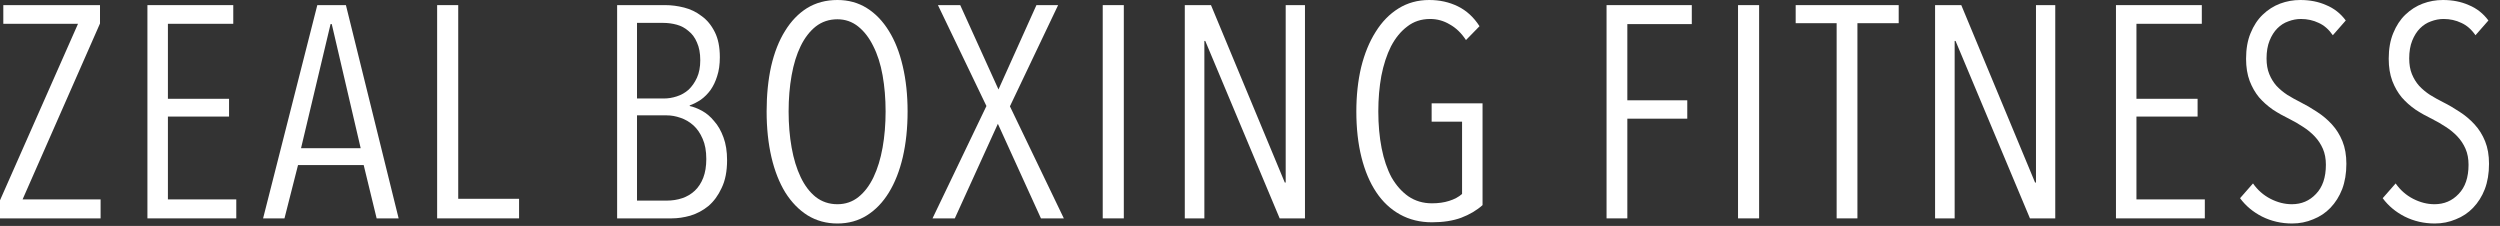
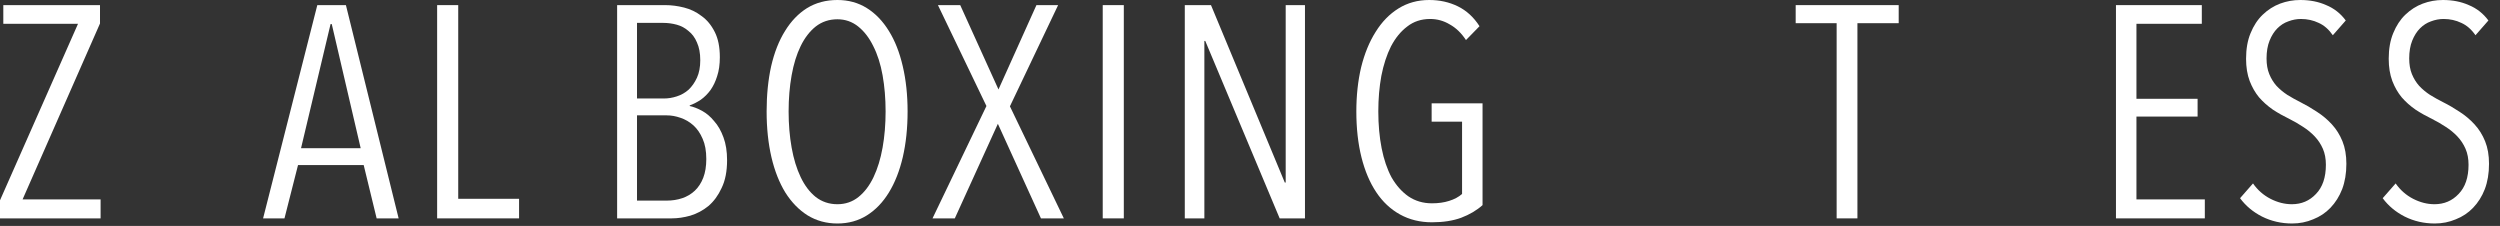
<svg xmlns="http://www.w3.org/2000/svg" width="166" height="15" viewBox="0 0 166 15" fill="none">
  <rect x="0" y="0" width="166" height="15" fill="#333333" stroke="none" />
  <path d="M165.271 10.88C165.271 11.507 165.178 12.067 164.991 12.56C164.805 13.04 164.545 13.453 164.211 13.8C163.891 14.133 163.511 14.387 163.071 14.56C162.631 14.747 162.165 14.84 161.671 14.84C160.951 14.84 160.285 14.687 159.671 14.38C159.071 14.073 158.585 13.667 158.211 13.16L159.071 12.18C159.378 12.62 159.765 12.96 160.231 13.2C160.698 13.44 161.171 13.56 161.651 13.56C162.291 13.56 162.825 13.333 163.251 12.88C163.691 12.427 163.911 11.78 163.911 10.94C163.911 10.54 163.845 10.187 163.711 9.88C163.578 9.573 163.398 9.3 163.171 9.06C162.945 8.82 162.685 8.607 162.391 8.42C162.111 8.233 161.811 8.06 161.491 7.9C161.105 7.713 160.738 7.507 160.391 7.28C160.045 7.04 159.738 6.767 159.471 6.46C159.218 6.153 159.011 5.793 158.851 5.38C158.691 4.953 158.611 4.46 158.611 3.9C158.611 3.247 158.711 2.68 158.911 2.2C159.111 1.707 159.378 1.3 159.711 0.98C160.058 0.647 160.445 0.4 160.871 0.24C161.298 0.08 161.745 0 162.211 0C162.851 0 163.425 0.113 163.931 0.34C164.451 0.553 164.885 0.893 165.231 1.36L164.371 2.34C164.105 1.953 163.791 1.68 163.431 1.52C163.071 1.347 162.678 1.26 162.251 1.26C161.971 1.26 161.691 1.313 161.411 1.42C161.145 1.513 160.905 1.667 160.691 1.88C160.478 2.093 160.305 2.367 160.171 2.7C160.038 3.033 159.971 3.427 159.971 3.88C159.971 4.28 160.031 4.627 160.151 4.92C160.271 5.213 160.431 5.473 160.631 5.7C160.845 5.927 161.085 6.127 161.351 6.3C161.631 6.473 161.918 6.633 162.211 6.78C162.585 6.967 162.951 7.18 163.311 7.42C163.685 7.66 164.018 7.94 164.311 8.26C164.605 8.58 164.838 8.953 165.011 9.38C165.185 9.807 165.271 10.307 165.271 10.88Z" fill="white" />
  <path d="M155.799 10.88C155.799 11.507 155.706 12.067 155.52 12.56C155.333 13.04 155.073 13.453 154.74 13.8C154.42 14.133 154.039 14.387 153.599 14.56C153.159 14.747 152.693 14.84 152.199 14.84C151.479 14.84 150.813 14.687 150.199 14.38C149.599 14.073 149.113 13.667 148.74 13.16L149.599 12.18C149.906 12.62 150.293 12.96 150.759 13.2C151.226 13.44 151.7 13.56 152.18 13.56C152.82 13.56 153.353 13.333 153.779 12.88C154.219 12.427 154.439 11.78 154.439 10.94C154.439 10.54 154.373 10.187 154.24 9.88C154.106 9.573 153.926 9.3 153.699 9.06C153.473 8.82 153.213 8.607 152.919 8.42C152.639 8.233 152.34 8.06 152.02 7.9C151.633 7.713 151.266 7.507 150.919 7.28C150.573 7.04 150.266 6.767 149.999 6.46C149.746 6.153 149.539 5.793 149.379 5.38C149.219 4.953 149.139 4.46 149.139 3.9C149.139 3.247 149.239 2.68 149.439 2.2C149.639 1.707 149.906 1.3 150.24 0.98C150.586 0.647 150.973 0.4 151.399 0.24C151.826 0.08 152.273 0 152.74 0C153.38 0 153.953 0.113 154.46 0.34C154.98 0.553 155.413 0.893 155.759 1.36L154.899 2.34C154.633 1.953 154.32 1.68 153.96 1.52C153.6 1.347 153.206 1.26 152.779 1.26C152.499 1.26 152.219 1.313 151.939 1.42C151.673 1.513 151.433 1.667 151.219 1.88C151.006 2.093 150.833 2.367 150.699 2.7C150.566 3.033 150.499 3.427 150.499 3.88C150.499 4.28 150.56 4.627 150.68 4.92C150.8 5.213 150.959 5.473 151.159 5.7C151.373 5.927 151.613 6.127 151.879 6.3C152.159 6.473 152.446 6.633 152.74 6.78C153.113 6.967 153.479 7.18 153.839 7.42C154.213 7.66 154.546 7.94 154.839 8.26C155.133 8.58 155.366 8.953 155.539 9.38C155.713 9.807 155.799 10.307 155.799 10.88Z" fill="white" />
  <path d="M140.5 14.5V0.34H146.2V1.58H141.86V6.56H145.92V7.74H141.86V13.24H146.4V14.5H140.5Z" fill="white" />
-   <path d="M134.789 14.5L129.849 2.72H129.789V14.5H128.489V0.34H130.229L135.129 12.12H135.189V0.34H136.469V14.5H134.789Z" fill="white" />
  <path d="M123.333 1.54V14.5H121.953V1.54H119.233V0.34H126.073V1.54H123.333Z" fill="white" />
-   <path d="M115.405 14.5V0.34H116.805V14.5H115.405Z" fill="white" />
-   <path d="M108.055 1.6V6.66H112.035V7.88H108.055V14.5H106.675V0.34H112.335V1.6H108.055Z" fill="white" />
  <path d="M98.441 13.62C98.054 13.967 97.581 14.247 97.02 14.46C96.474 14.66 95.827 14.76 95.081 14.76C94.294 14.76 93.587 14.587 92.96 14.24C92.334 13.893 91.807 13.4 91.381 12.76C90.954 12.12 90.627 11.347 90.4 10.44C90.174 9.533 90.061 8.52 90.061 7.4C90.061 6.347 90.167 5.367 90.381 4.46C90.607 3.553 90.927 2.773 91.341 2.12C91.754 1.453 92.26 0.933 92.861 0.56C93.46 0.187 94.141 0 94.9 0C95.594 0 96.227 0.14 96.8 0.42C97.374 0.7 97.854 1.14 98.24 1.74L97.341 2.66C97.034 2.193 96.674 1.847 96.261 1.62C95.861 1.38 95.427 1.26 94.96 1.26C94.374 1.26 93.867 1.427 93.441 1.76C93.014 2.08 92.654 2.52 92.361 3.08C92.081 3.64 91.867 4.293 91.721 5.04C91.587 5.773 91.52 6.56 91.52 7.4C91.52 8.28 91.594 9.093 91.74 9.84C91.887 10.587 92.107 11.233 92.4 11.78C92.707 12.313 93.081 12.733 93.52 13.04C93.974 13.347 94.494 13.5 95.081 13.5C95.507 13.5 95.887 13.447 96.221 13.34C96.567 13.233 96.854 13.08 97.081 12.88V8.08H95.061V6.86H98.441V13.62Z" fill="white" />
  <path d="M84.97 14.5L80.03 2.72H79.97V14.5H78.67V0.34H80.41L85.31 12.12H85.37V0.34H86.65V14.5H84.97Z" fill="white" />
  <path d="M73.221 14.5V0.34H74.621V14.5H73.221Z" fill="white" />
  <path d="M69.119 14.5L66.259 8.22L63.399 14.5H61.919L65.499 7.04L62.279 0.34H63.759L66.299 5.94L68.819 0.34H70.259L67.059 7.06L70.639 14.5H69.119Z" fill="white" />
  <path d="M60.264 7.4C60.264 8.507 60.157 9.52 59.944 10.44C59.731 11.347 59.424 12.127 59.024 12.78C58.624 13.433 58.137 13.94 57.564 14.3C56.991 14.66 56.337 14.84 55.604 14.84C54.871 14.84 54.211 14.66 53.624 14.3C53.051 13.94 52.557 13.433 52.144 12.78C51.744 12.127 51.437 11.347 51.224 10.44C51.011 9.52 50.904 8.507 50.904 7.4C50.904 6.307 51.004 5.307 51.204 4.4C51.417 3.48 51.724 2.7 52.124 2.06C52.524 1.407 53.011 0.9 53.584 0.54C54.171 0.18 54.844 0 55.604 0C56.337 0 56.991 0.18 57.564 0.54C58.137 0.9 58.624 1.407 59.024 2.06C59.424 2.7 59.731 3.48 59.944 4.4C60.157 5.307 60.264 6.307 60.264 7.4ZM58.804 7.4C58.804 6.547 58.737 5.747 58.604 5C58.471 4.253 58.264 3.607 57.984 3.06C57.717 2.513 57.384 2.08 56.984 1.76C56.584 1.44 56.124 1.28 55.604 1.28C55.057 1.28 54.577 1.44 54.164 1.76C53.764 2.08 53.431 2.513 53.164 3.06C52.897 3.607 52.697 4.253 52.564 5C52.431 5.747 52.364 6.547 52.364 7.4C52.364 8.253 52.431 9.053 52.564 9.8C52.697 10.547 52.897 11.2 53.164 11.76C53.431 12.32 53.764 12.76 54.164 13.08C54.577 13.4 55.057 13.56 55.604 13.56C56.137 13.56 56.604 13.4 57.004 13.08C57.404 12.76 57.737 12.32 58.004 11.76C58.271 11.2 58.471 10.547 58.604 9.8C58.737 9.053 58.804 8.253 58.804 7.4Z" fill="white" />
  <path d="M48.278 10.64C48.278 11.373 48.157 11.986 47.917 12.48C47.691 12.973 47.398 13.373 47.038 13.68C46.678 13.973 46.278 14.187 45.838 14.32C45.411 14.44 44.998 14.5 44.597 14.5H40.977V0.34H44.178C44.578 0.34 44.991 0.393 45.417 0.5C45.844 0.607 46.231 0.793 46.578 1.06C46.938 1.313 47.231 1.667 47.458 2.12C47.684 2.56 47.797 3.12 47.797 3.8C47.797 4.28 47.738 4.7 47.618 5.06C47.511 5.407 47.364 5.713 47.178 5.98C46.991 6.233 46.778 6.447 46.538 6.62C46.297 6.78 46.051 6.907 45.797 7V7.04C46.051 7.093 46.324 7.2 46.618 7.36C46.911 7.52 47.178 7.747 47.417 8.04C47.671 8.32 47.877 8.68 48.038 9.12C48.197 9.547 48.278 10.053 48.278 10.64ZM46.498 4C46.498 3.533 46.424 3.14 46.278 2.82C46.144 2.5 45.958 2.247 45.718 2.06C45.491 1.86 45.231 1.72 44.938 1.64C44.644 1.56 44.344 1.52 44.038 1.52H42.297V6.54H44.078C44.371 6.54 44.657 6.493 44.938 6.4C45.231 6.307 45.491 6.16 45.718 5.96C45.944 5.747 46.131 5.48 46.278 5.16C46.424 4.84 46.498 4.453 46.498 4ZM46.898 10.56C46.898 10.027 46.818 9.58 46.657 9.22C46.498 8.847 46.291 8.547 46.038 8.32C45.784 8.093 45.498 7.927 45.178 7.82C44.871 7.713 44.571 7.66 44.278 7.66H42.297V13.32H44.278C44.638 13.32 44.977 13.267 45.297 13.16C45.617 13.053 45.898 12.886 46.138 12.66C46.377 12.433 46.564 12.146 46.697 11.8C46.831 11.453 46.898 11.04 46.898 10.56Z" fill="white" />
  <path d="M29.026 14.5V0.34H30.426V13.2H34.466V14.5H29.026Z" fill="white" />
  <path d="M25.009 14.5L24.149 10.96H19.789L18.889 14.5H17.469L21.069 0.34H22.969L26.469 14.5H25.009ZM22.029 1.6H21.949L19.989 9.84H23.949L22.029 1.6Z" fill="white" />
-   <path d="M9.789 14.5V0.34H15.489V1.58H11.149V6.56H15.209V7.74H11.149V13.24H15.689V14.5H9.789Z" fill="white" />
  <path d="M0 14.5V13.3L5.18 1.58H0.22V0.34H6.64V1.56L1.5 13.24H6.68V14.5H0Z" fill="white" />
</svg>